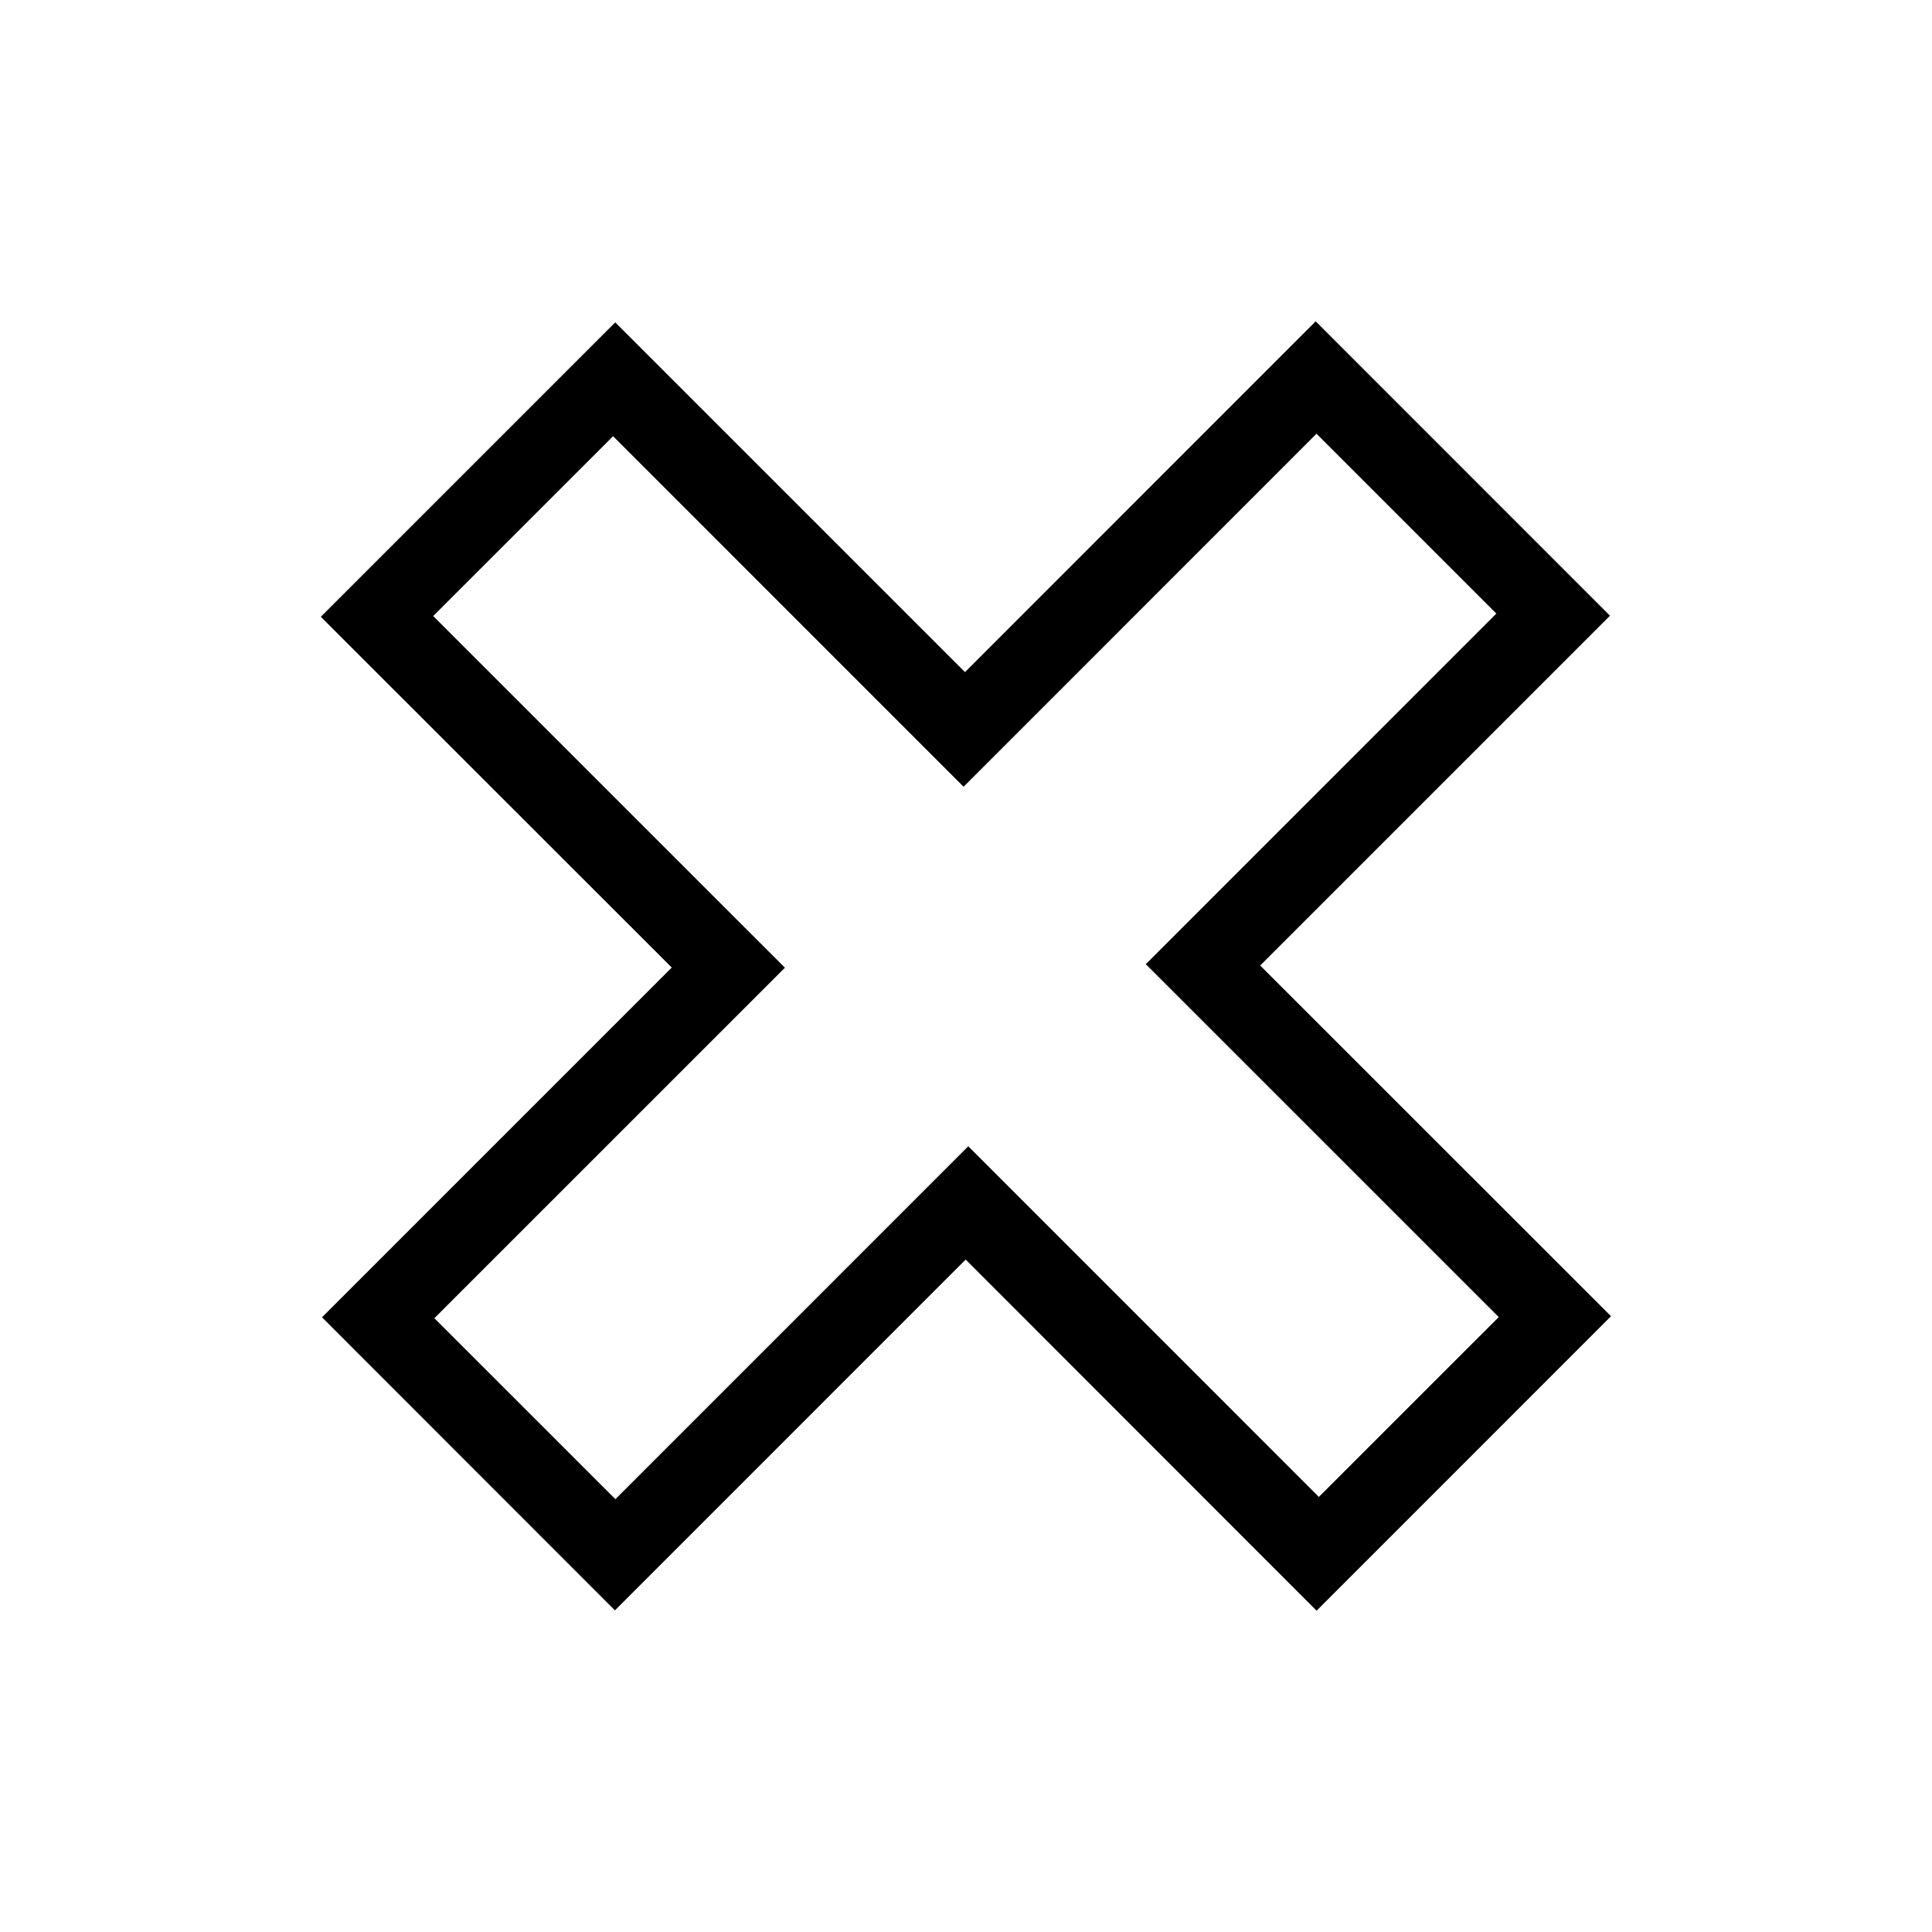
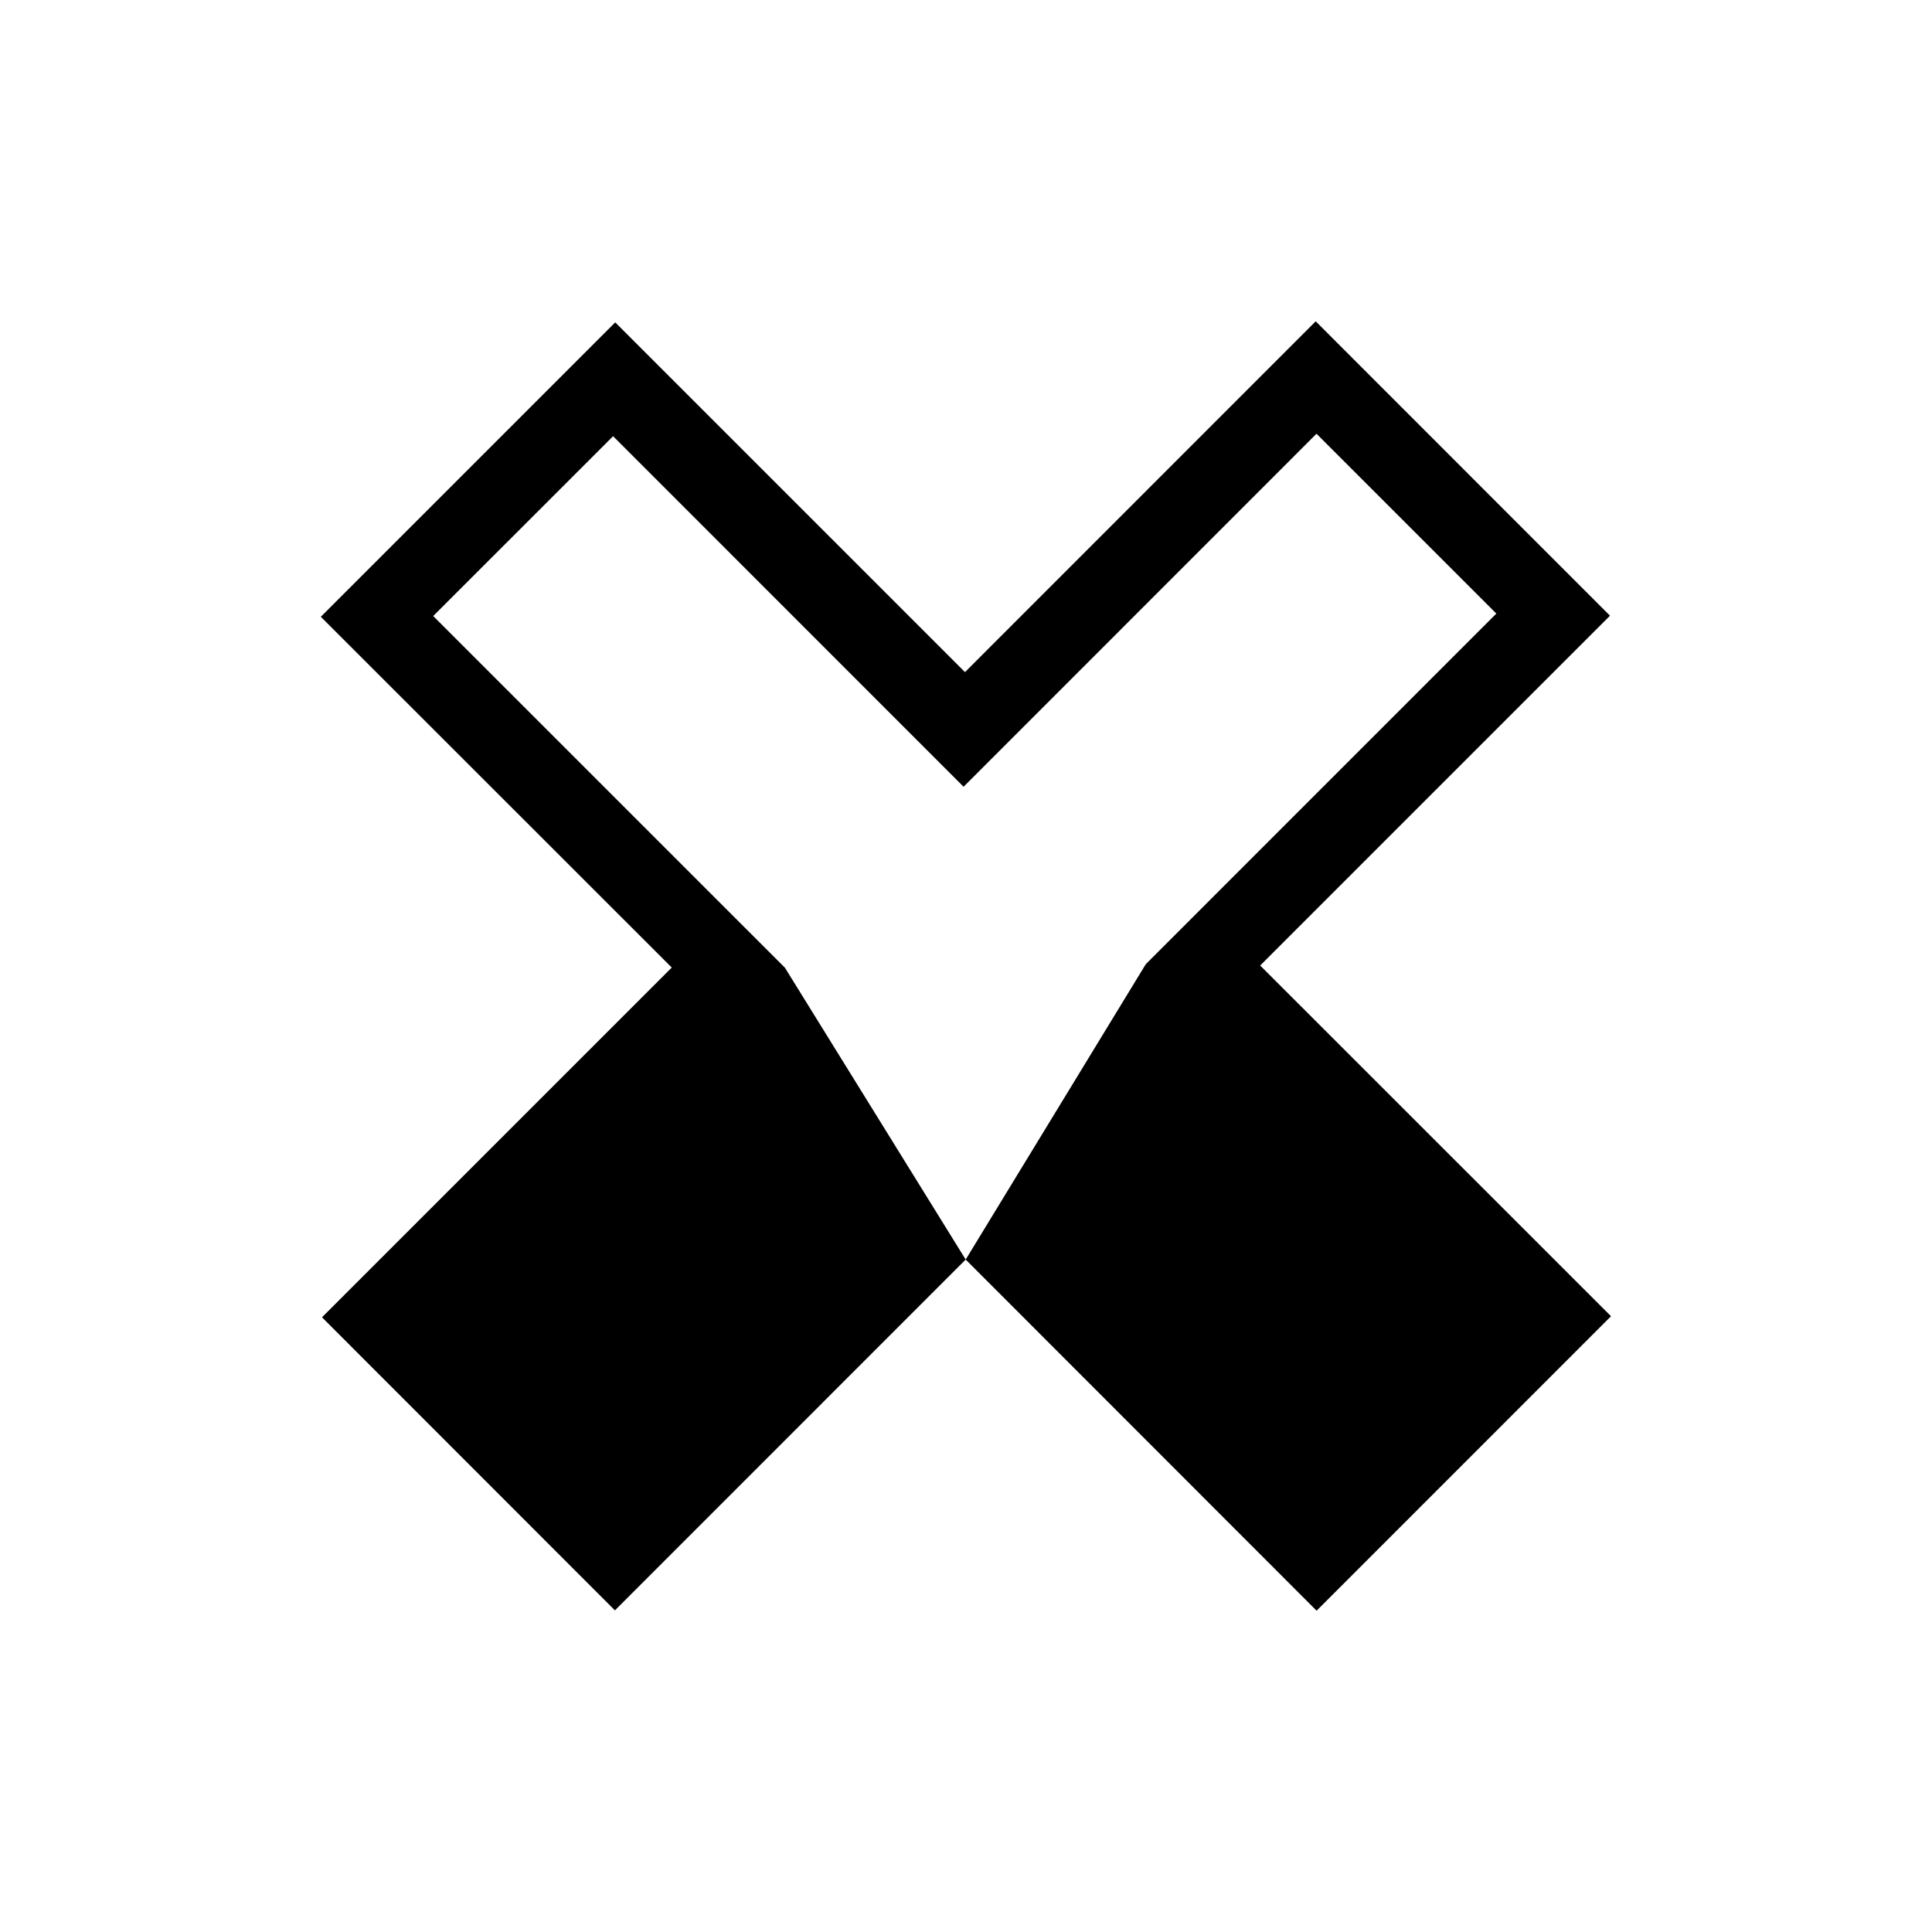
<svg xmlns="http://www.w3.org/2000/svg" id="Layer_1" data-name="Layer 1" viewBox="0 0 360 360">
-   <path d="M179.94,234.7l-65.36,65.37L60,245.46l65.17-65.17L59.78,114.93l54.86-54.86c21.56,21.56,43.39,43.4,65.17,65.17l65.35-65.37L300,114.73c-21.56,21.57-43.4,43.4-65.18,65.18l65.37,65.35-54.86,54.87Zm-99,10.93,33.73,33.72,65.75-65.76,65.33,65.34,33.52-33.51L213.5,179.66l65.32-65.33L245.31,80.82,179.55,146.6,114.24,81.28,80.72,114.79l65.54,65.53Z" />
+   <path d="M179.94,234.7l-65.36,65.37L60,245.46l65.17-65.17L59.78,114.93l54.86-54.86c21.56,21.56,43.39,43.4,65.17,65.17l65.35-65.37L300,114.73c-21.56,21.57-43.4,43.4-65.18,65.18l65.37,65.35-54.86,54.87ZL213.5,179.66l65.32-65.33L245.31,80.82,179.55,146.6,114.24,81.28,80.72,114.79l65.54,65.53Z" />
</svg>